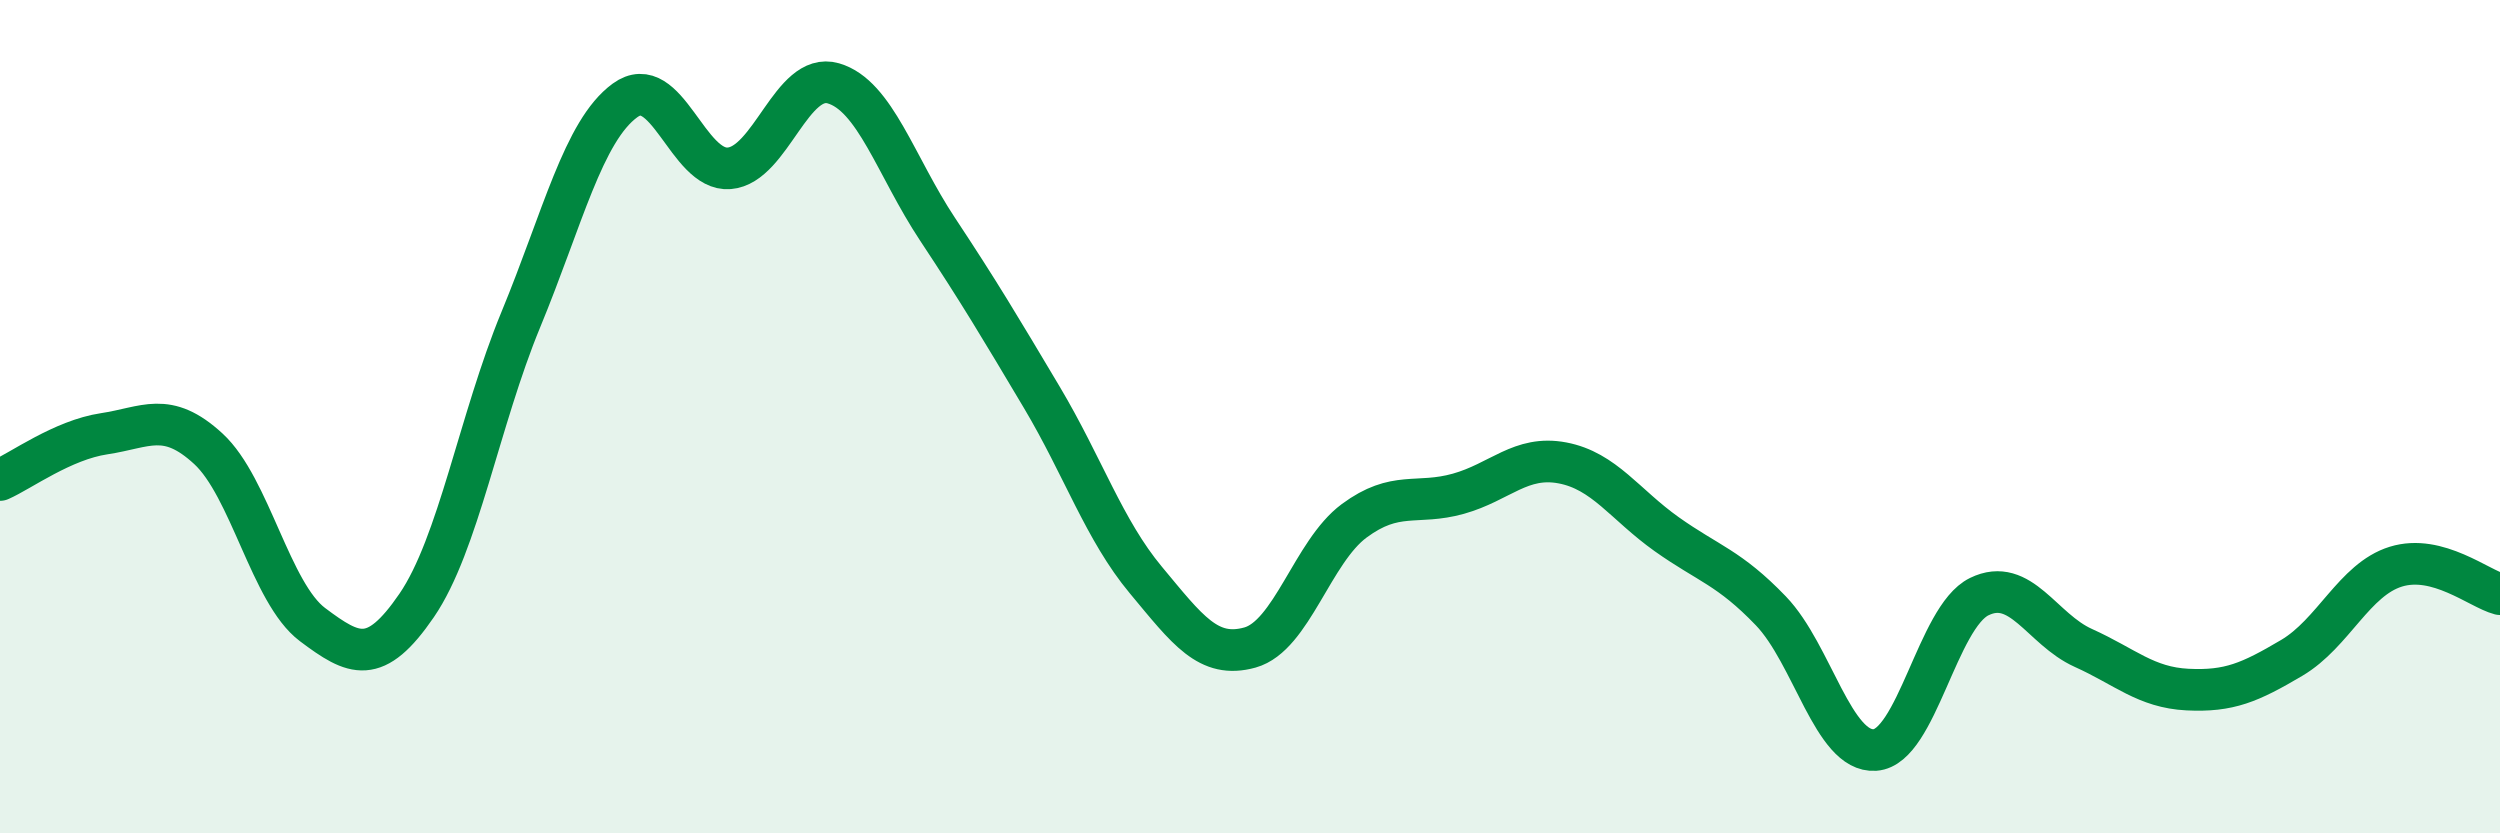
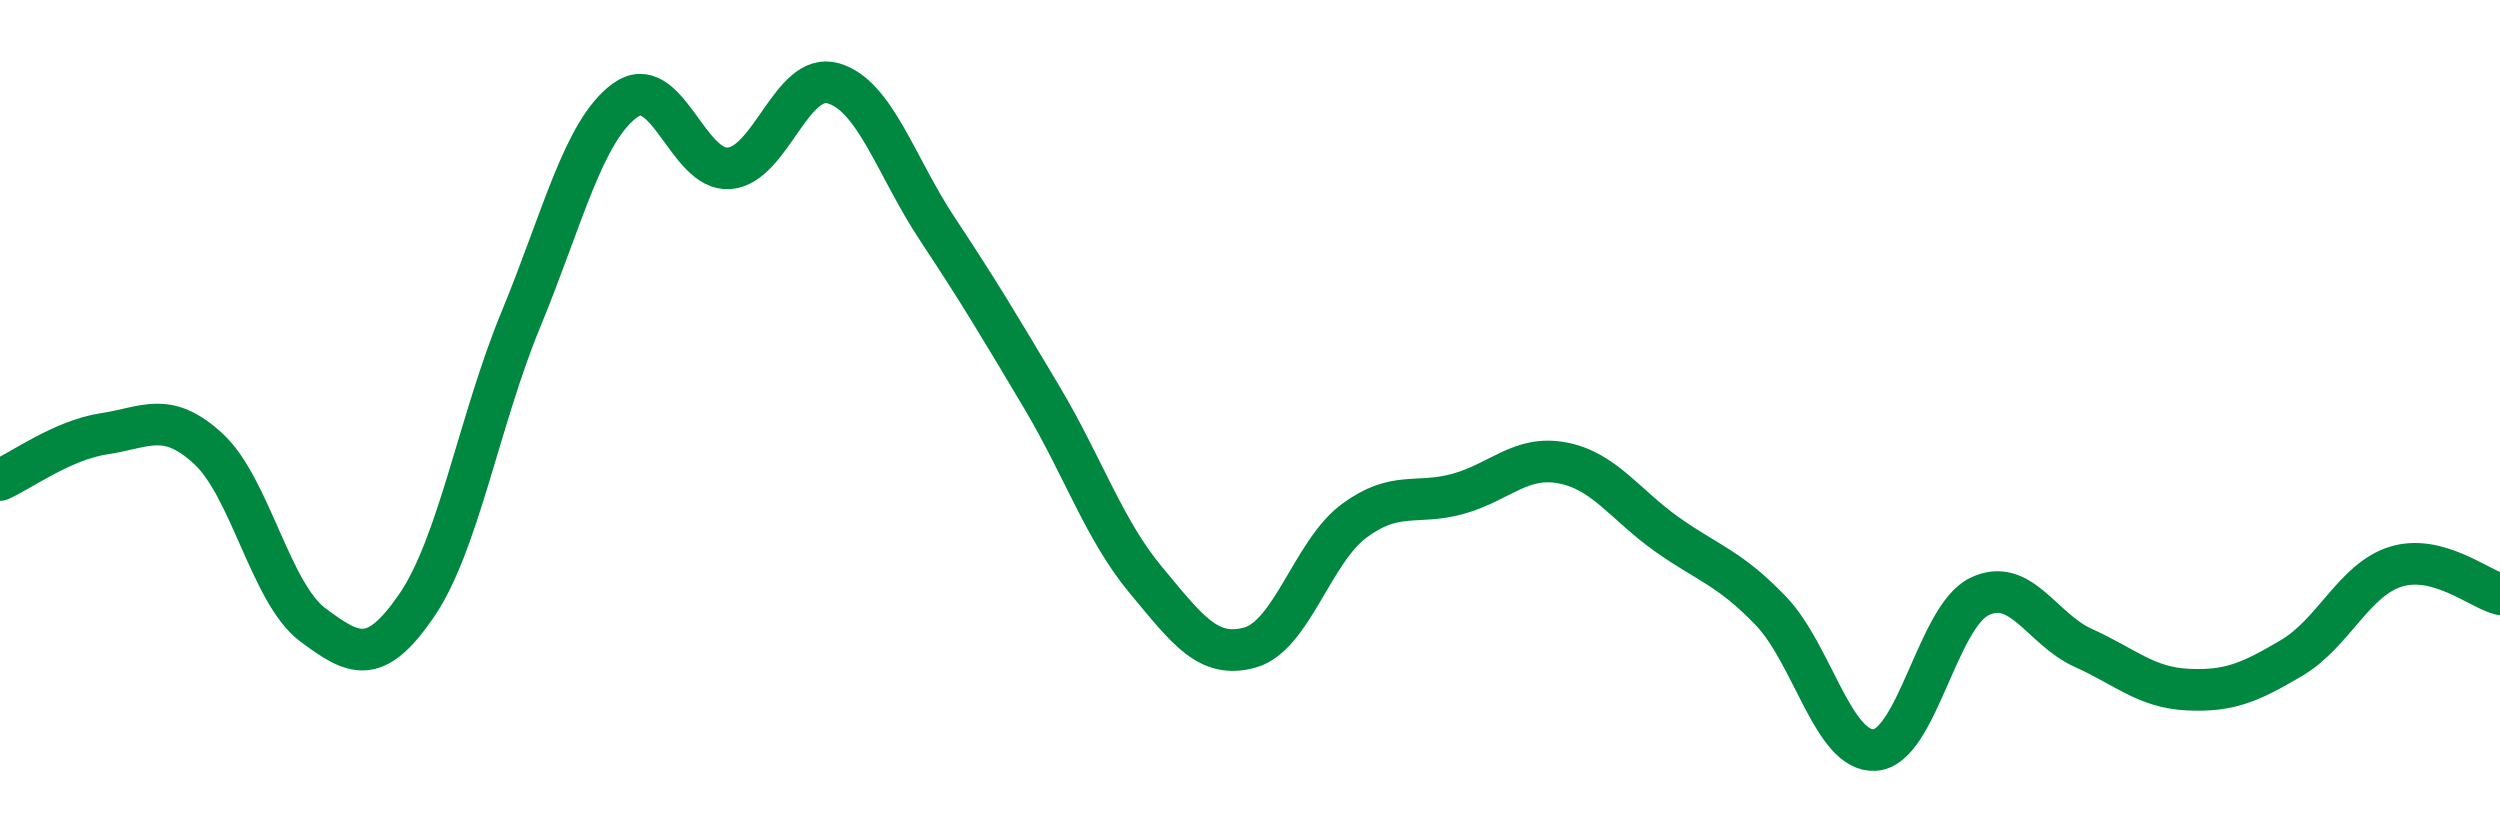
<svg xmlns="http://www.w3.org/2000/svg" width="60" height="20" viewBox="0 0 60 20">
-   <path d="M 0,11.52 C 0.5,11.3 1.5,10.56 2.5,10.41 C 3.5,10.26 4,9.85 5,10.77 C 6,11.69 6.5,14.24 7.5,14.99 C 8.5,15.74 9,15.99 10,14.53 C 11,13.07 11.5,10.09 12.5,7.67 C 13.5,5.25 14,3.14 15,2.41 C 16,1.68 16.5,4.12 17.5,4.04 C 18.5,3.96 19,1.71 20,2 C 21,2.29 21.5,3.99 22.5,5.5 C 23.5,7.01 24,7.85 25,9.53 C 26,11.21 26.5,12.72 27.5,13.92 C 28.5,15.12 29,15.82 30,15.54 C 31,15.26 31.5,13.24 32.5,12.5 C 33.5,11.76 34,12.13 35,11.85 C 36,11.57 36.5,10.92 37.5,11.11 C 38.5,11.3 39,12.11 40,12.82 C 41,13.53 41.5,13.62 42.5,14.66 C 43.5,15.7 44,18.07 45,18 C 46,17.93 46.5,14.81 47.5,14.32 C 48.5,13.83 49,15.1 50,15.55 C 51,16 51.5,16.5 52.5,16.55 C 53.5,16.6 54,16.38 55,15.79 C 56,15.2 56.5,13.91 57.5,13.6 C 58.5,13.29 59.5,14.13 60,14.26L60 20L0 20Z" fill="#008740" opacity="0.1" stroke-linecap="round" stroke-linejoin="round" />
  <path d="M 0,11.52 C 0.5,11.3 1.5,10.56 2.5,10.41 C 3.5,10.26 4,9.85 5,10.77 C 6,11.69 6.5,14.24 7.5,14.99 C 8.5,15.74 9,15.99 10,14.53 C 11,13.07 11.5,10.09 12.5,7.67 C 13.5,5.25 14,3.14 15,2.41 C 16,1.68 16.5,4.12 17.5,4.04 C 18.5,3.96 19,1.71 20,2 C 21,2.29 21.5,3.99 22.5,5.5 C 23.5,7.01 24,7.85 25,9.53 C 26,11.21 26.5,12.72 27.5,13.92 C 28.5,15.12 29,15.82 30,15.54 C 31,15.26 31.5,13.24 32.5,12.5 C 33.5,11.76 34,12.13 35,11.85 C 36,11.57 36.5,10.92 37.5,11.11 C 38.5,11.3 39,12.11 40,12.82 C 41,13.53 41.5,13.62 42.5,14.66 C 43.5,15.7 44,18.07 45,18 C 46,17.93 46.5,14.81 47.5,14.32 C 48.5,13.83 49,15.1 50,15.55 C 51,16 51.5,16.5 52.5,16.55 C 53.5,16.6 54,16.38 55,15.79 C 56,15.2 56.5,13.91 57.5,13.6 C 58.5,13.29 59.5,14.13 60,14.26" stroke="#008740" stroke-width="1" fill="none" stroke-linecap="round" stroke-linejoin="round" />
</svg>